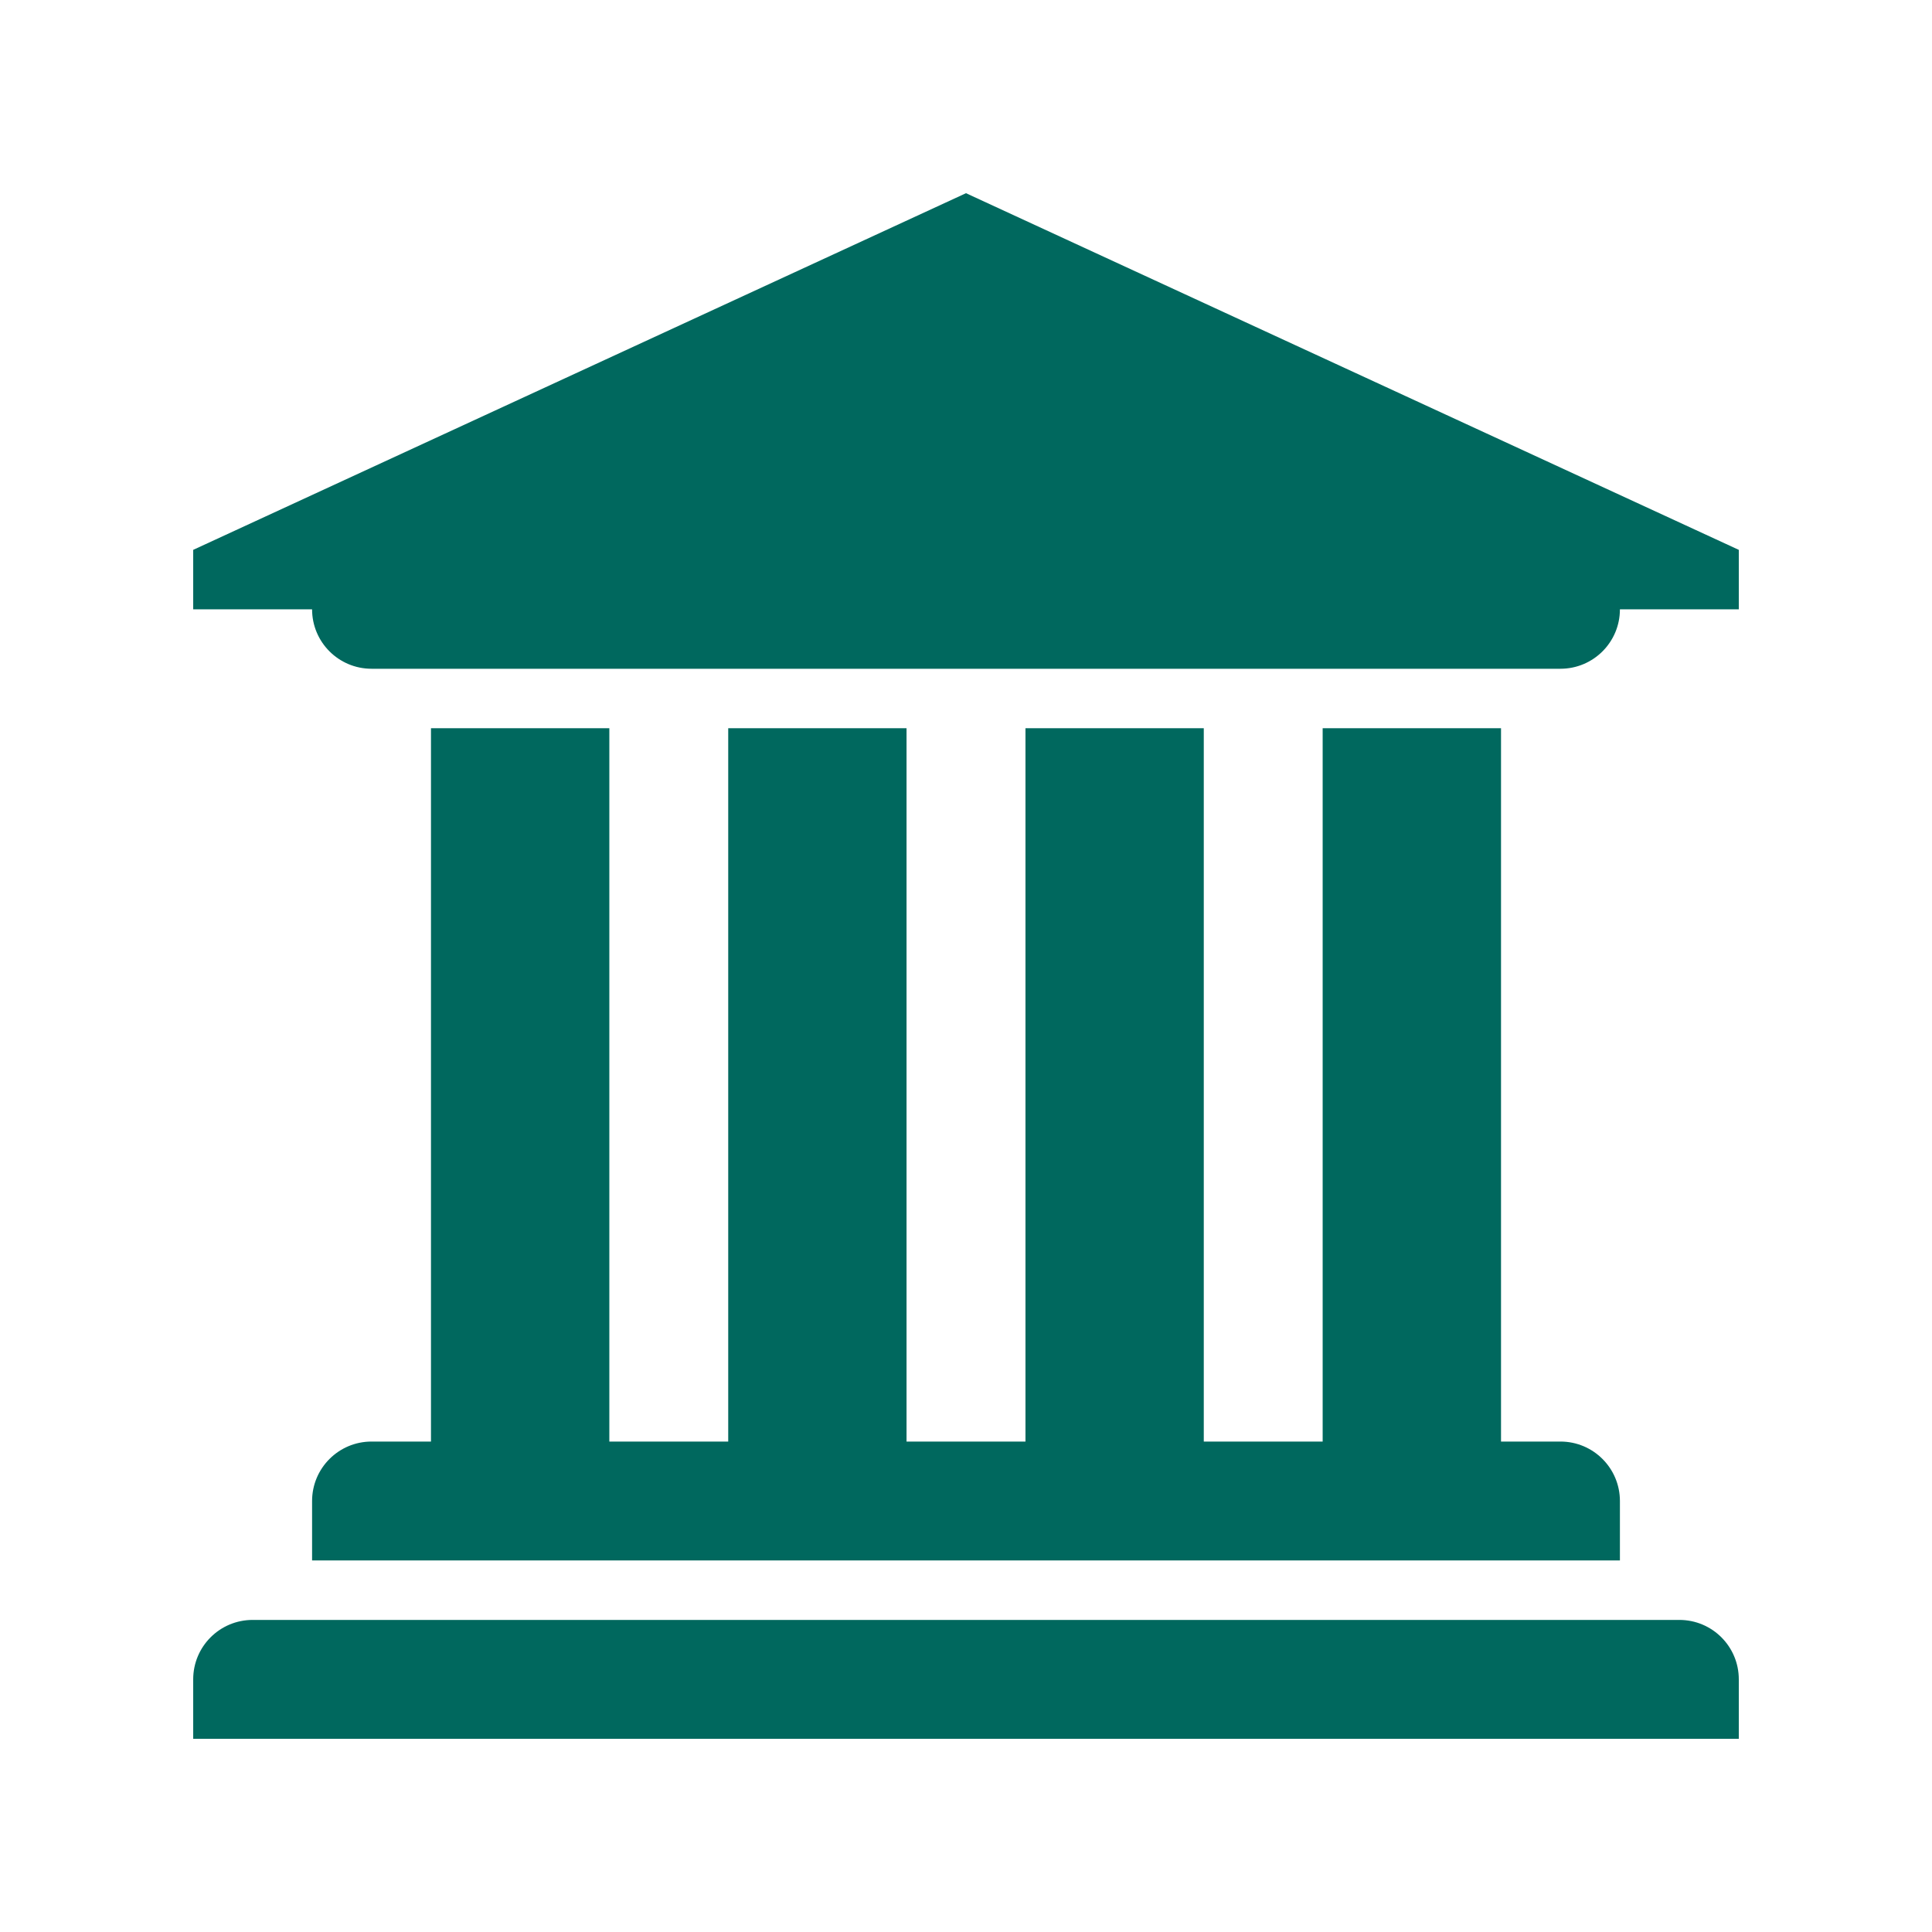
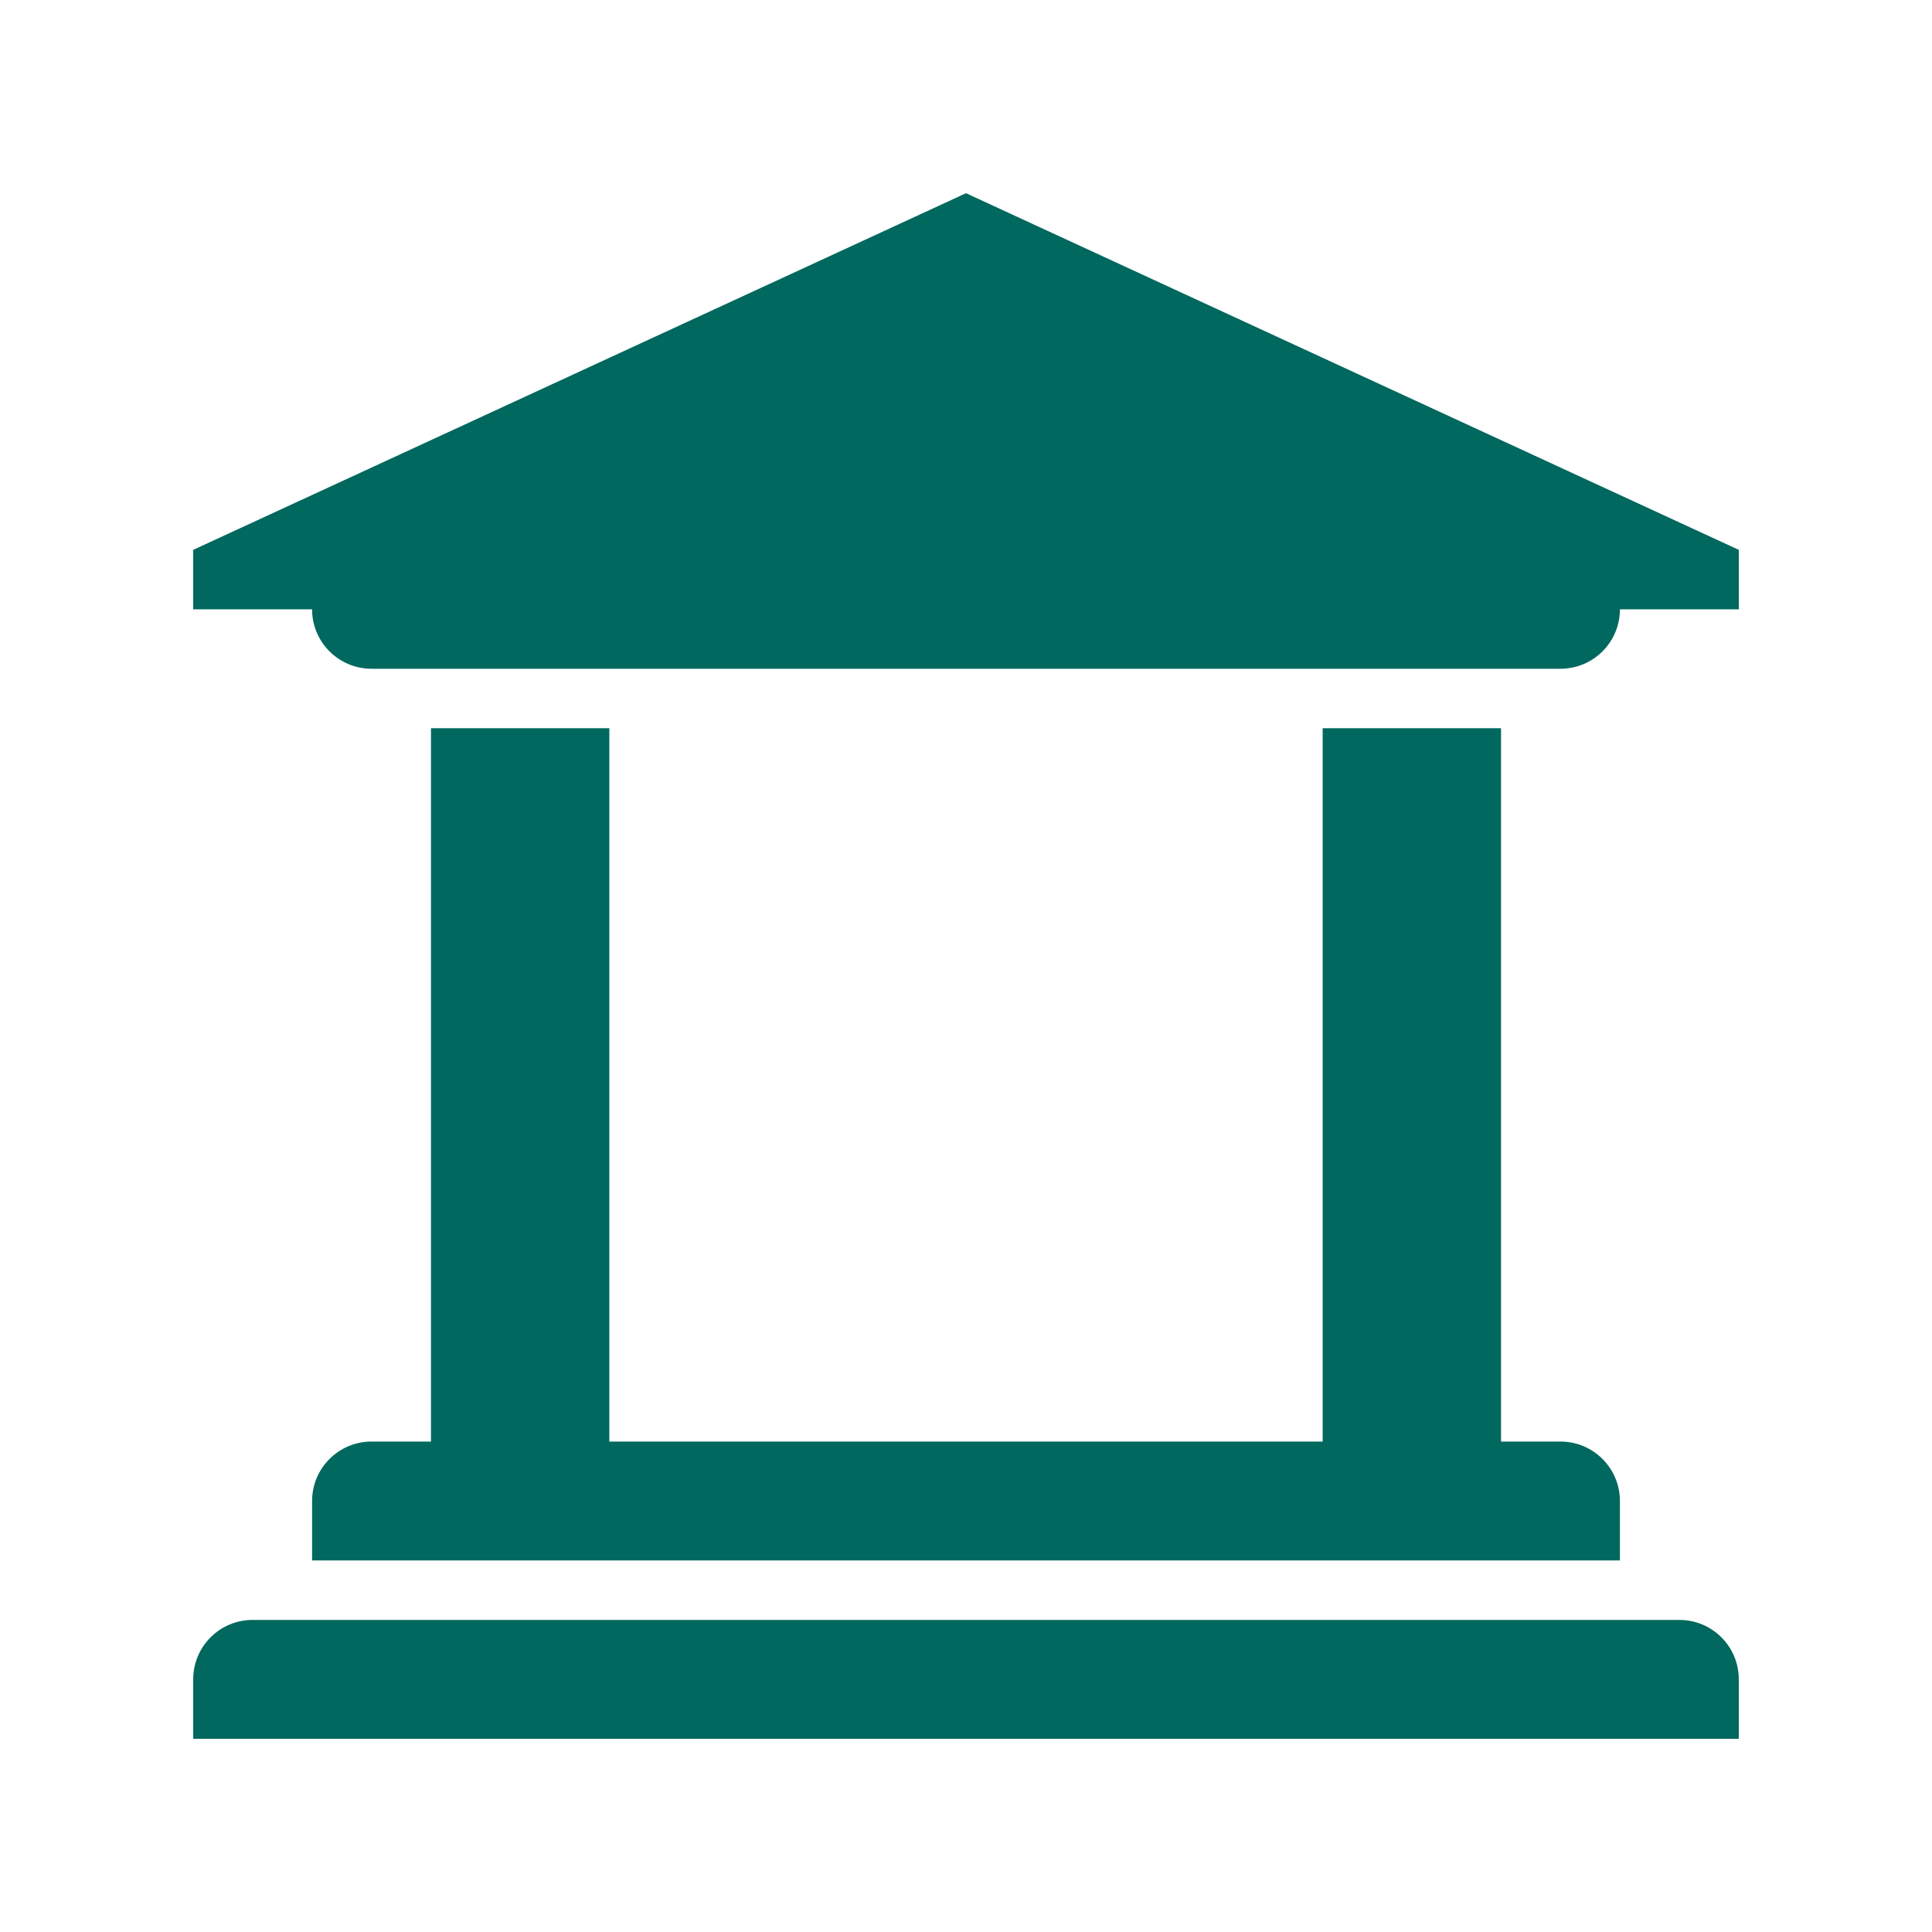
<svg xmlns="http://www.w3.org/2000/svg" width="200" zoomAndPan="magnify" viewBox="0 0 150 150" height="200" preserveAspectRatio="xMidYMid meet" version="1.0">
  <path fill="#00685e" d="M 135 47.309 L 15 47.309 L 15 42.691 L 75 15 L 135 42.691 Z M 135 47.309 " fill-opacity="1" fill-rule="nonzero" />
-   <path fill="#00685e" d="M 130.383 125.77 L 19.617 125.77 C 17.062 125.77 15 127.836 15 130.383 L 15 135 L 135 135 L 135 130.383 C 135 127.836 132.938 125.77 130.383 125.77 Z M 130.383 125.77 " fill-opacity="1" fill-rule="nonzero" />
+   <path fill="#00685e" d="M 130.383 125.77 L 19.617 125.77 C 17.062 125.77 15 127.836 15 130.383 L 15 135 L 135 135 L 135 130.383 C 135 127.836 132.938 125.77 130.383 125.77 Z " fill-opacity="1" fill-rule="nonzero" />
  <path fill="#00685e" d="M 28.848 51.922 L 121.152 51.922 C 123.707 51.922 125.77 49.855 125.77 47.309 L 125.77 42.691 L 24.23 42.691 L 24.23 47.309 C 24.23 49.855 26.293 51.922 28.848 51.922 Z M 28.848 51.922 " fill-opacity="1" fill-rule="nonzero" />
  <path fill="#00685e" d="M 121.152 111.922 L 28.848 111.922 C 26.293 111.922 24.23 113.992 24.23 116.539 L 24.23 121.152 L 125.77 121.152 L 125.77 116.539 C 125.77 113.992 123.707 111.922 121.152 111.922 Z M 121.152 111.922 " fill-opacity="1" fill-rule="nonzero" />
  <path fill="#00685e" d="M 33.461 56.539 L 47.309 56.539 L 47.309 116.539 L 33.461 116.539 Z M 33.461 56.539 " fill-opacity="1" fill-rule="nonzero" />
-   <path fill="#00685e" d="M 56.539 56.539 L 70.383 56.539 L 70.383 116.539 L 56.539 116.539 Z M 56.539 56.539 " fill-opacity="1" fill-rule="nonzero" />
-   <path fill="#00685e" d="M 79.617 56.539 L 93.461 56.539 L 93.461 116.539 L 79.617 116.539 Z M 79.617 56.539 " fill-opacity="1" fill-rule="nonzero" />
  <path fill="#00685e" d="M 102.691 56.539 L 116.539 56.539 L 116.539 116.539 L 102.691 116.539 Z M 102.691 56.539 " fill-opacity="1" fill-rule="nonzero" />
</svg>